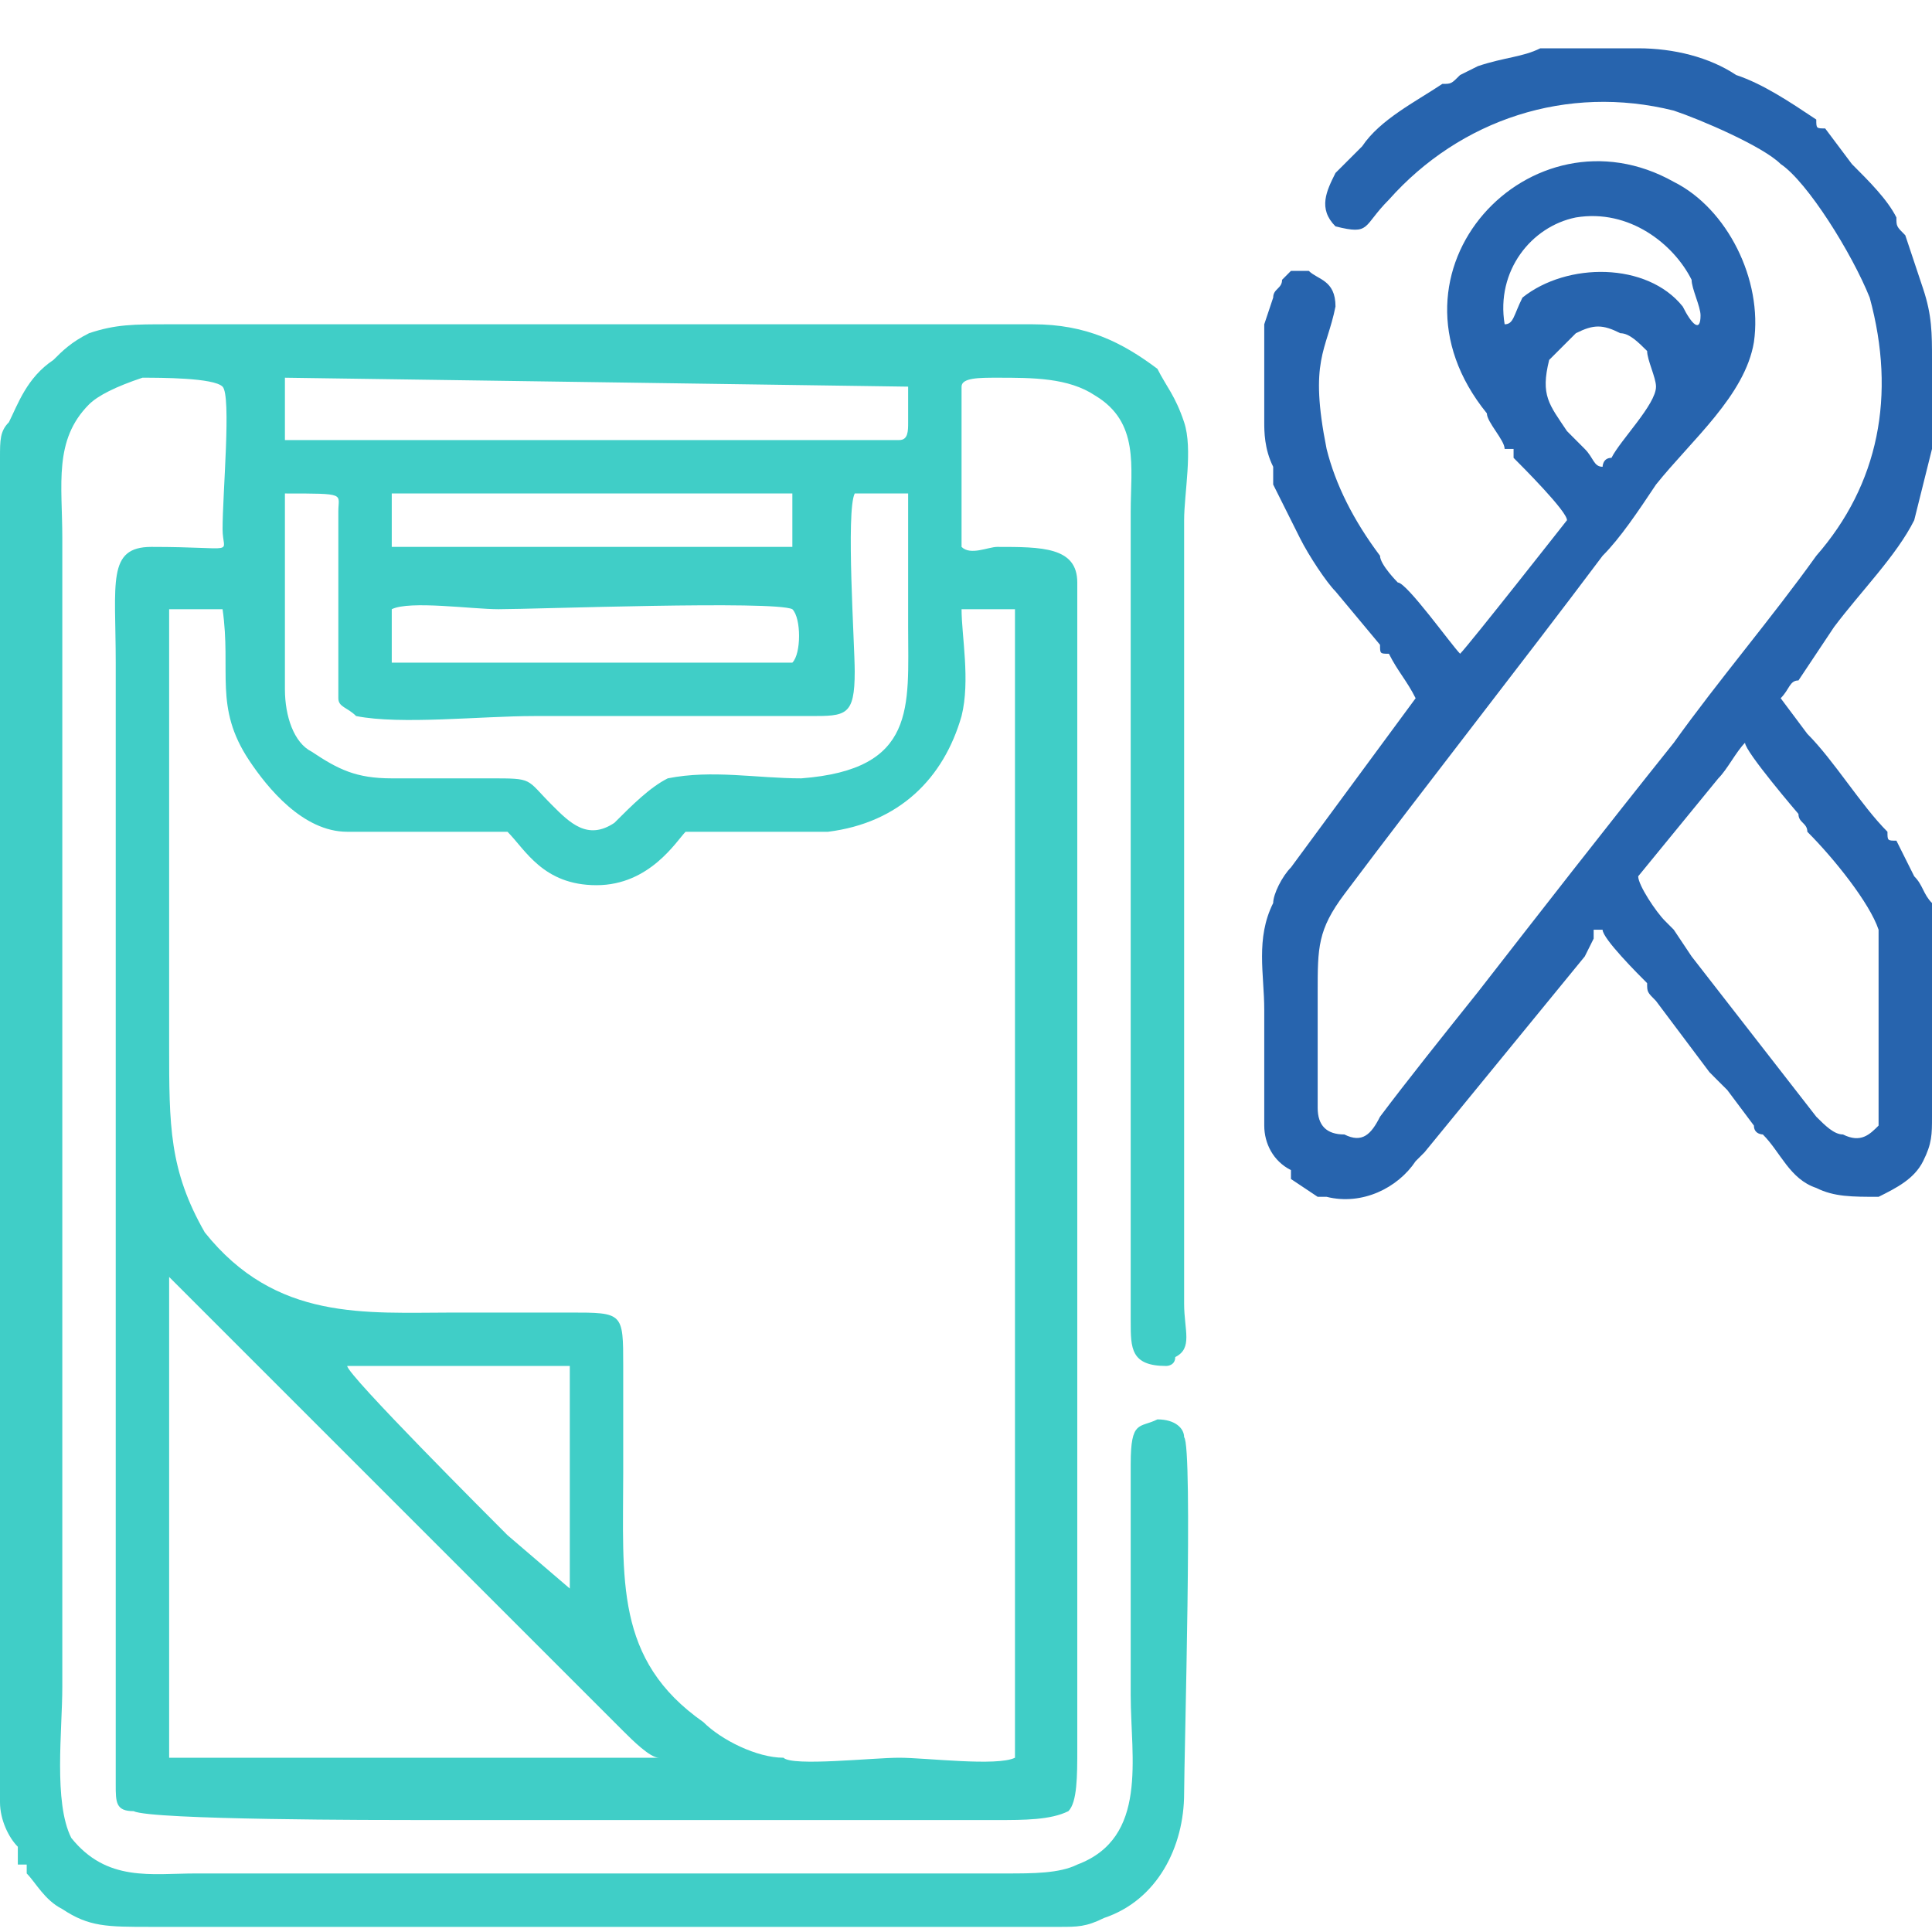
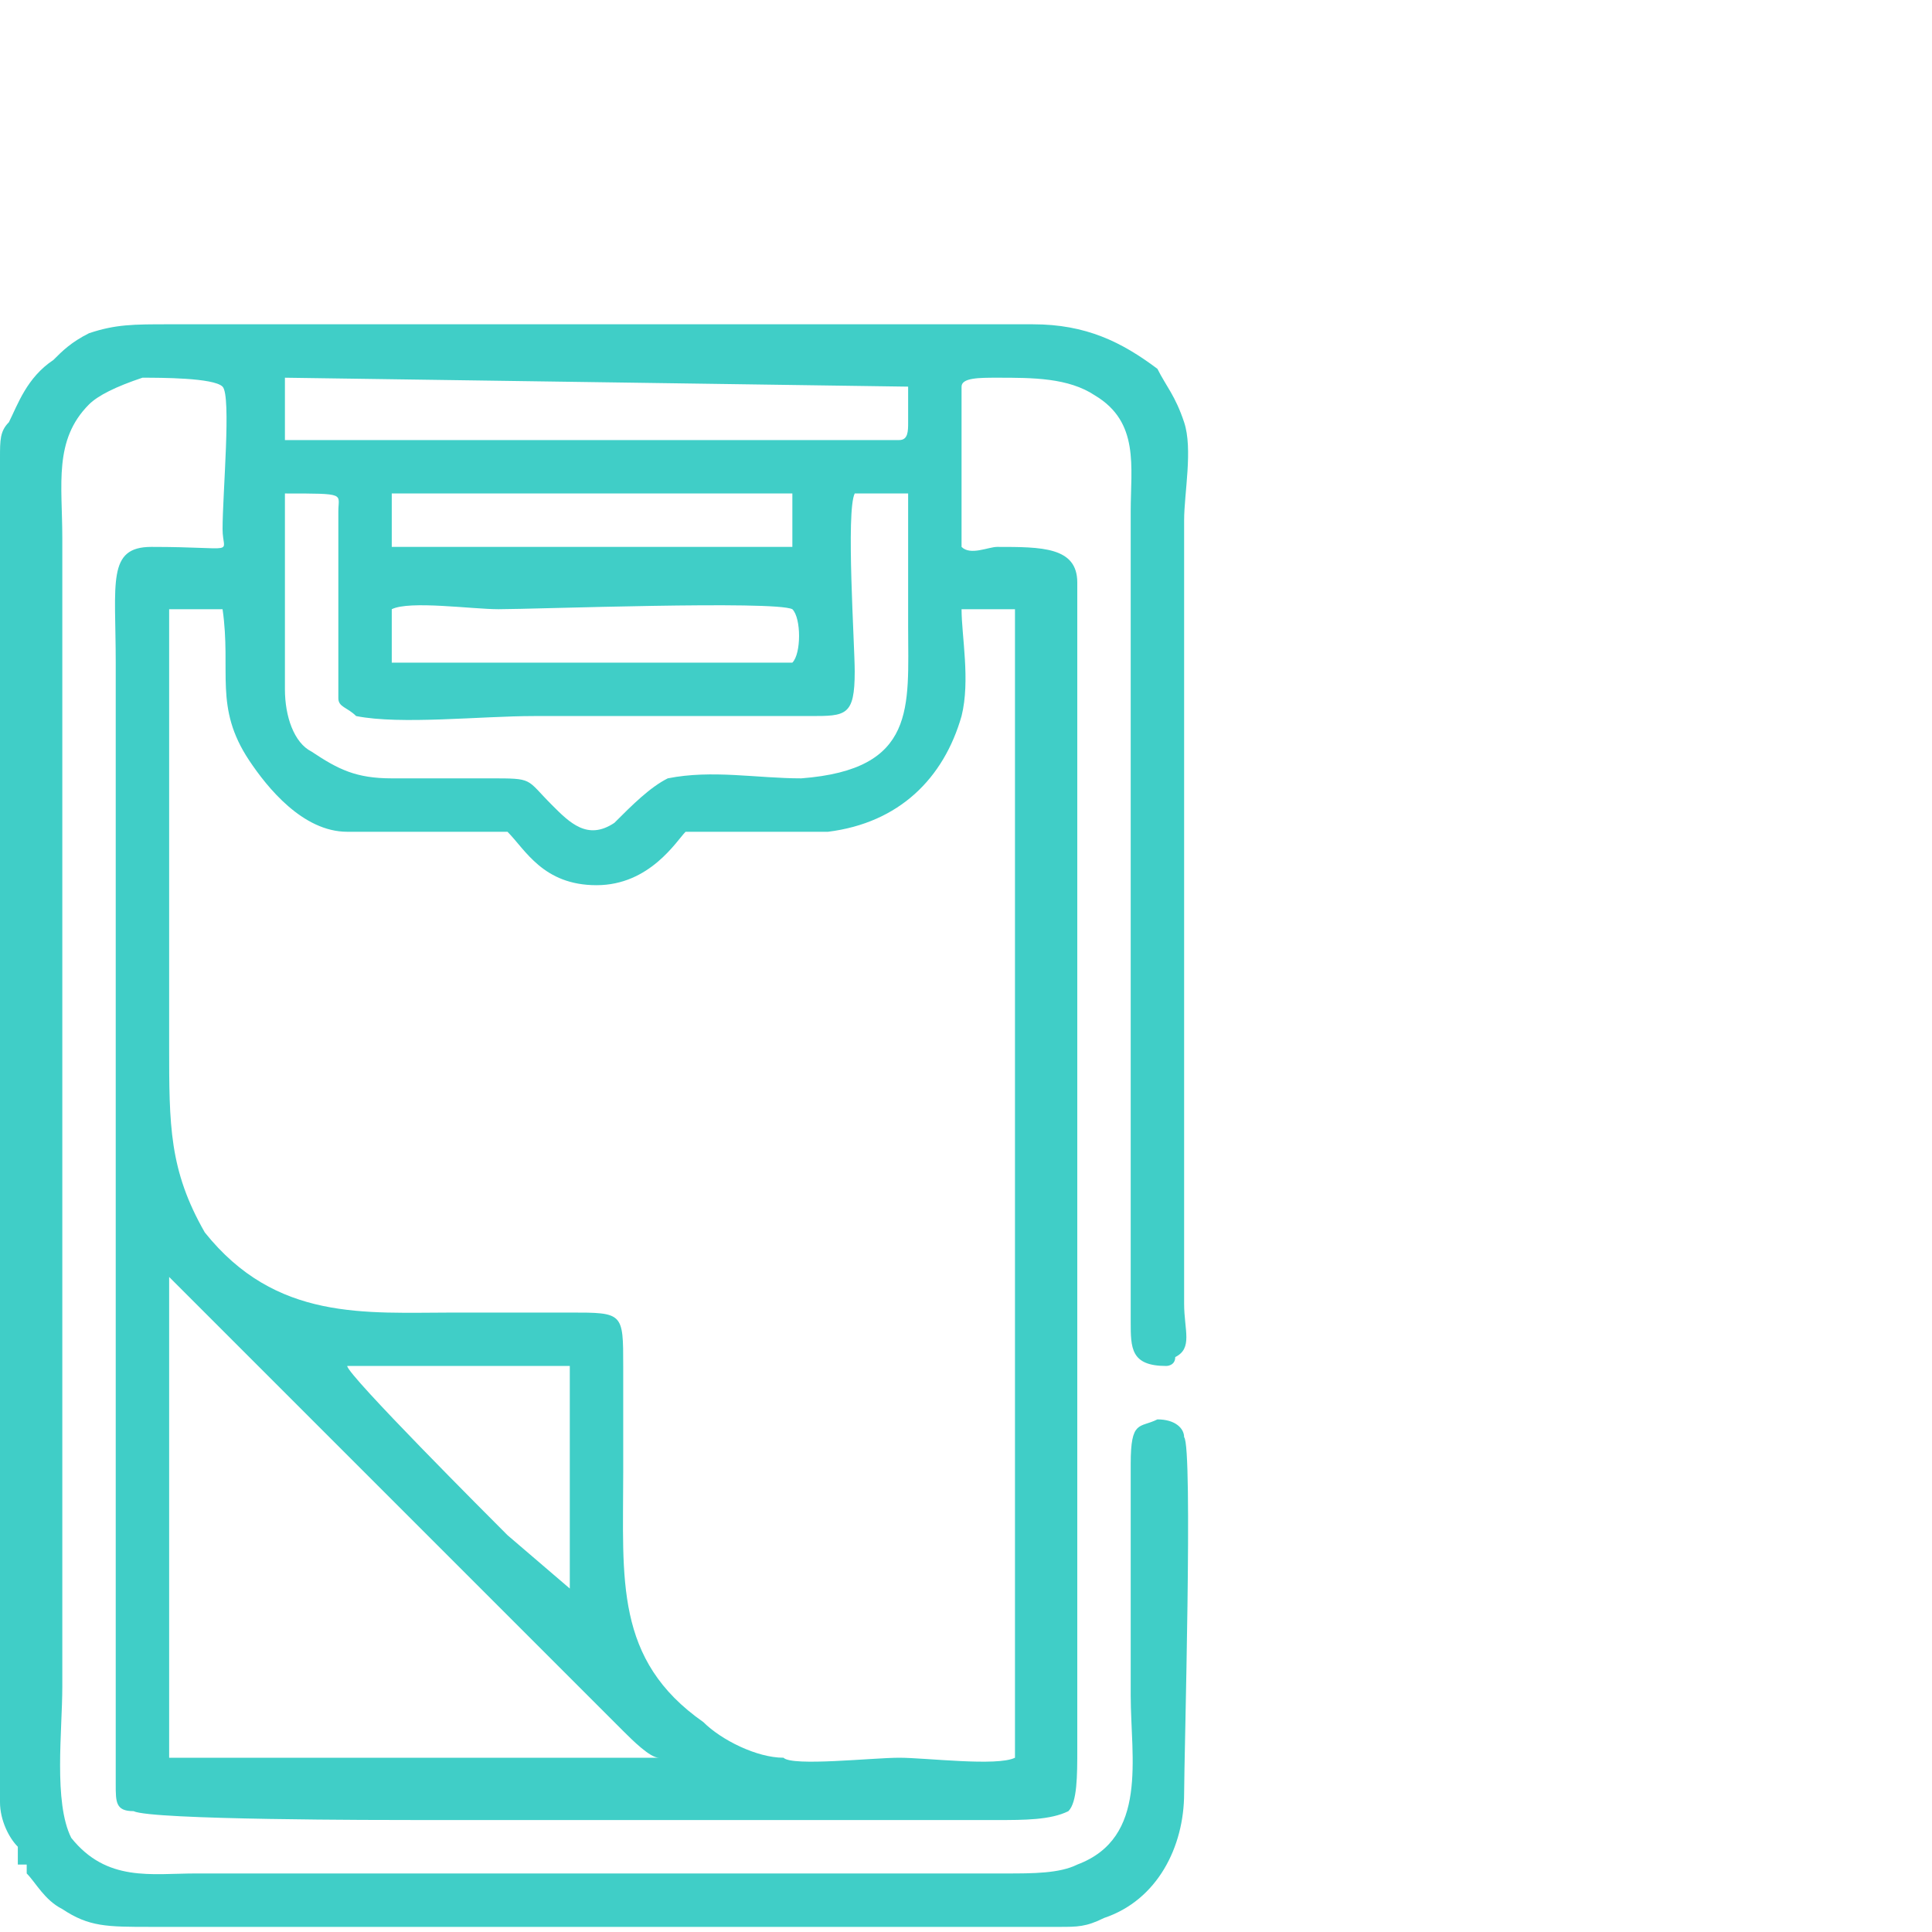
<svg xmlns="http://www.w3.org/2000/svg" width="40" height="40" viewBox="0 0 40 40" fill="none">
  <path fill-rule="evenodd" clip-rule="evenodd" d="M23.963 29.387C23.595 29.572 23.41 29.387 23.41 30.309V35.102C23.41 36.392 23.779 38.051 22.304 38.604C21.936 38.788 21.383 38.788 20.829 38.788C15.3 38.788 9.585 38.788 4.055 38.788C3.134 38.788 2.212 38.972 1.475 38.051C1.106 37.313 1.29 35.839 1.29 34.917V11.138C1.29 10.032 1.106 9.111 1.843 8.373C2.028 8.189 2.396 8.005 2.949 7.82C3.318 7.82 4.424 7.82 4.608 8.005C4.793 8.189 4.608 10.217 4.608 10.954C4.608 11.507 4.977 11.323 3.134 11.323C2.212 11.323 2.396 12.06 2.396 13.719V36.945C2.396 37.313 2.396 37.498 2.765 37.498C3.134 37.682 7.926 37.682 8.664 37.682H20.645C21.198 37.682 21.751 37.682 22.12 37.498C22.304 37.313 22.304 36.761 22.304 36.208V12.06C22.304 11.323 21.567 11.323 20.645 11.323C20.461 11.323 20.092 11.507 19.908 11.323V8.005C19.908 7.82 20.276 7.82 20.645 7.82C21.383 7.82 22.12 7.82 22.673 8.189C23.595 8.742 23.41 9.664 23.41 10.585V27.36C23.41 27.913 23.41 28.281 24.148 28.281C24.148 28.281 24.332 28.281 24.332 28.097C24.701 27.913 24.516 27.544 24.516 26.991V10.77C24.516 10.217 24.701 9.295 24.516 8.742C24.332 8.189 24.148 8.005 23.963 7.636C23.226 7.083 22.488 6.714 21.383 6.714H3.502C2.765 6.714 2.396 6.714 1.843 6.899C1.475 7.083 1.29 7.267 1.106 7.452C0.553 7.82 0.369 8.373 0.184 8.742C0 8.926 0 9.111 0 9.479V10.585V35.839V37.313C0 37.682 0.184 38.051 0.369 38.235C0.369 38.419 0.369 38.419 0.369 38.604H0.553C0.553 38.788 0.553 38.788 0.553 38.788C0.737 38.972 0.922 39.341 1.29 39.525C1.843 39.894 2.212 39.894 3.134 39.894H21.198H21.936C22.304 39.894 22.488 39.894 22.857 39.71C23.963 39.341 24.516 38.235 24.516 37.129C24.516 36.392 24.701 29.94 24.516 29.756C24.516 29.572 24.332 29.387 23.963 29.387ZM3.502 36.392H13.641C13.456 36.392 13.088 36.023 12.903 35.839L3.502 26.438V36.392ZM11.797 32.889V28.281H7.189C7.189 28.465 10.138 31.415 10.507 31.784L11.797 32.889ZM16.221 36.392C16.405 36.576 18.064 36.392 18.617 36.392C19.171 36.392 20.645 36.576 21.014 36.392V12.613H19.908C19.908 13.166 20.092 14.088 19.908 14.825C19.539 16.115 18.617 17.037 17.143 17.221C16.59 17.221 14.378 17.221 14.194 17.221C14.009 17.406 13.456 18.327 12.35 18.327C11.244 18.327 10.876 17.59 10.507 17.221C10.323 17.221 10.507 17.221 10.138 17.221H7.189C6.267 17.221 5.53 16.3 5.161 15.747C4.424 14.641 4.793 13.903 4.608 12.613H3.502C3.502 12.982 3.502 21.092 3.502 21.645C3.502 23.304 3.502 24.226 4.24 25.516C5.714 27.36 7.558 27.175 9.401 27.175C10.138 27.175 10.876 27.175 11.797 27.175C12.903 27.175 12.903 27.175 12.903 28.281C12.903 29.018 12.903 29.756 12.903 30.493C12.903 32.705 12.719 34.364 14.562 35.654C14.931 36.023 15.668 36.392 16.221 36.392ZM8.111 13.719C8.479 13.719 13.641 13.719 14.378 13.719C14.931 13.719 15.852 13.719 16.405 13.719C16.59 13.535 16.59 12.797 16.405 12.613C16.037 12.429 11.06 12.613 10.323 12.613C9.77 12.613 8.479 12.429 8.111 12.613C8.111 12.613 8.111 13.535 8.111 13.719ZM7.373 14.825C7.189 14.641 7.005 14.641 7.005 14.456V10.585C7.005 10.217 7.189 10.217 5.899 10.217C5.899 10.585 5.899 13.719 5.899 14.272C5.899 14.825 6.083 15.378 6.452 15.562C7.005 15.931 7.373 16.115 8.111 16.115C8.664 16.115 9.401 16.115 10.138 16.115C11.06 16.115 10.876 16.115 11.429 16.668C11.797 17.037 12.166 17.406 12.719 17.037C13.088 16.668 13.456 16.3 13.825 16.115C14.747 15.931 15.668 16.115 16.59 16.115C18.986 15.931 18.802 14.641 18.802 12.982C18.802 12.244 18.802 10.77 18.802 10.217H17.696C17.512 10.585 17.696 13.35 17.696 13.903C17.696 14.825 17.512 14.825 16.774 14.825H11.06C9.954 14.825 8.295 15.009 7.373 14.825ZM8.111 11.323H16.405V10.217H8.111C8.111 10.401 8.111 11.138 8.111 11.323ZM5.899 9.111C7.005 9.111 8.295 9.111 9.401 9.111H18.249C18.249 9.111 18.433 9.111 18.617 9.111C18.802 9.111 18.802 8.926 18.802 8.742C18.802 8.558 18.802 8.189 18.802 8.005L5.899 7.82C5.899 8.189 5.899 8.926 5.899 9.111Z" fill="#40CEC7" />
-   <path fill-rule="evenodd" clip-rule="evenodd" d="M37.235 16.852C37.235 17.037 37.419 17.037 37.419 17.221C37.972 17.774 38.71 18.696 38.894 19.249C38.894 19.617 38.894 23.12 38.894 23.304C38.71 23.488 38.526 23.673 38.157 23.488C37.972 23.488 37.788 23.304 37.604 23.12L35.023 19.802L34.654 19.249L34.47 19.064C34.286 18.88 33.917 18.327 33.917 18.143L35.576 16.115C35.761 15.931 35.945 15.562 36.129 15.378C36.129 15.562 37.235 16.852 37.235 16.852ZM32.443 1H33.917C34.654 1 35.392 1.184 35.945 1.553C36.498 1.737 37.051 2.106 37.604 2.475C37.604 2.659 37.604 2.659 37.788 2.659L38.341 3.396C38.71 3.765 39.078 4.134 39.263 4.502C39.263 4.687 39.263 4.687 39.447 4.871L39.816 5.977C40 6.53 40 6.899 40 7.452V8.558C40 8.742 40 9.111 40 9.295L39.632 10.77C39.263 11.507 38.526 12.244 37.972 12.982L37.235 14.088C37.051 14.088 37.051 14.272 36.867 14.456L37.419 15.194C37.972 15.746 38.526 16.668 39.078 17.221C39.078 17.405 39.078 17.405 39.263 17.405L39.632 18.143C39.816 18.327 39.816 18.512 40 18.696C40 18.88 40 19.064 40 19.249V22.751V23.12C40 23.488 40 23.673 39.816 24.041C39.632 24.41 39.263 24.595 38.894 24.779C38.341 24.779 37.972 24.779 37.604 24.595C37.051 24.41 36.867 23.857 36.498 23.488C36.498 23.488 36.313 23.488 36.313 23.304L35.761 22.567C35.761 22.567 35.761 22.567 35.576 22.383C35.576 22.383 35.576 22.383 35.392 22.198L34.286 20.724C34.102 20.539 34.102 20.539 34.102 20.355C33.917 20.171 33.18 19.433 33.18 19.249H32.995C32.995 19.433 32.995 19.249 32.995 19.433L32.811 19.802L29.493 23.857L29.309 24.041C28.94 24.595 28.203 24.963 27.466 24.779H27.281L26.728 24.41C26.728 24.41 26.728 24.41 26.728 24.226C26.36 24.041 26.175 23.673 26.175 23.304C26.175 23.12 26.175 21.276 26.175 20.908C26.175 20.171 25.991 19.433 26.36 18.696C26.36 18.512 26.544 18.143 26.728 17.959L29.309 14.456C29.125 14.088 28.94 13.903 28.756 13.535C28.572 13.535 28.572 13.535 28.572 13.35L27.65 12.244C27.466 12.06 27.097 11.507 26.913 11.138L26.36 10.032V9.664C26.175 9.295 26.175 8.926 26.175 8.742C26.175 8.189 26.175 7.083 26.175 6.714L26.36 6.161C26.36 5.977 26.544 5.977 26.544 5.793L26.728 5.608C26.913 5.608 27.097 5.608 27.097 5.608C27.281 5.793 27.65 5.793 27.65 6.346C27.466 7.267 27.097 7.452 27.466 9.295C27.65 10.032 28.019 10.77 28.572 11.507C28.572 11.691 28.94 12.06 28.94 12.06C29.125 12.06 30.046 13.35 30.23 13.535C30.415 13.35 32.443 10.77 32.443 10.77C32.443 10.585 31.521 9.664 31.337 9.479V9.295C31.152 9.295 31.152 9.295 31.152 9.295C31.152 9.111 30.784 8.742 30.784 8.558C28.387 5.608 31.705 2.106 34.654 3.765C35.761 4.318 36.498 5.793 36.313 7.083C36.129 8.189 35.023 9.111 34.286 10.032C33.917 10.585 33.548 11.138 33.18 11.507C31.521 13.719 29.493 16.299 27.834 18.512C27.281 19.249 27.281 19.617 27.281 20.539C27.281 21.276 27.281 22.198 27.281 22.936C27.281 23.304 27.466 23.488 27.834 23.488C28.203 23.673 28.387 23.488 28.572 23.12C29.125 22.383 29.862 21.461 30.599 20.539C31.89 18.88 33.18 17.221 34.654 15.378C35.576 14.088 36.682 12.797 37.604 11.507C38.894 10.032 39.263 8.189 38.71 6.161C38.341 5.24 37.419 3.765 36.867 3.396C36.498 3.028 35.208 2.475 34.654 2.29C32.443 1.737 30.23 2.475 28.756 4.134C28.203 4.687 28.387 4.871 27.65 4.687C27.281 4.318 27.466 3.949 27.65 3.581L28.203 3.028C28.572 2.475 29.309 2.106 29.862 1.737C30.046 1.737 30.046 1.737 30.23 1.553L30.599 1.369C31.152 1.184 31.521 1.184 31.89 1C32.074 1 32.258 1 32.443 1ZM33.18 9.664C32.995 9.664 32.995 9.479 32.811 9.295L32.443 8.926C32.074 8.373 31.89 8.189 32.074 7.452C32.258 7.267 32.443 7.083 32.627 6.899C32.995 6.714 33.18 6.714 33.548 6.899C33.733 6.899 33.917 7.083 34.102 7.267C34.102 7.452 34.286 7.82 34.286 8.005C34.286 8.373 33.548 9.111 33.364 9.479C33.18 9.479 33.18 9.664 33.18 9.664ZM31.152 6.714C30.968 5.608 31.705 4.687 32.627 4.502C33.733 4.318 34.654 5.055 35.023 5.793C35.023 5.977 35.208 6.346 35.208 6.53C35.208 6.899 35.023 6.714 34.839 6.346C34.102 5.424 32.443 5.424 31.521 6.161C31.337 6.53 31.337 6.714 31.152 6.714Z" fill="#2764AE" />
</svg>